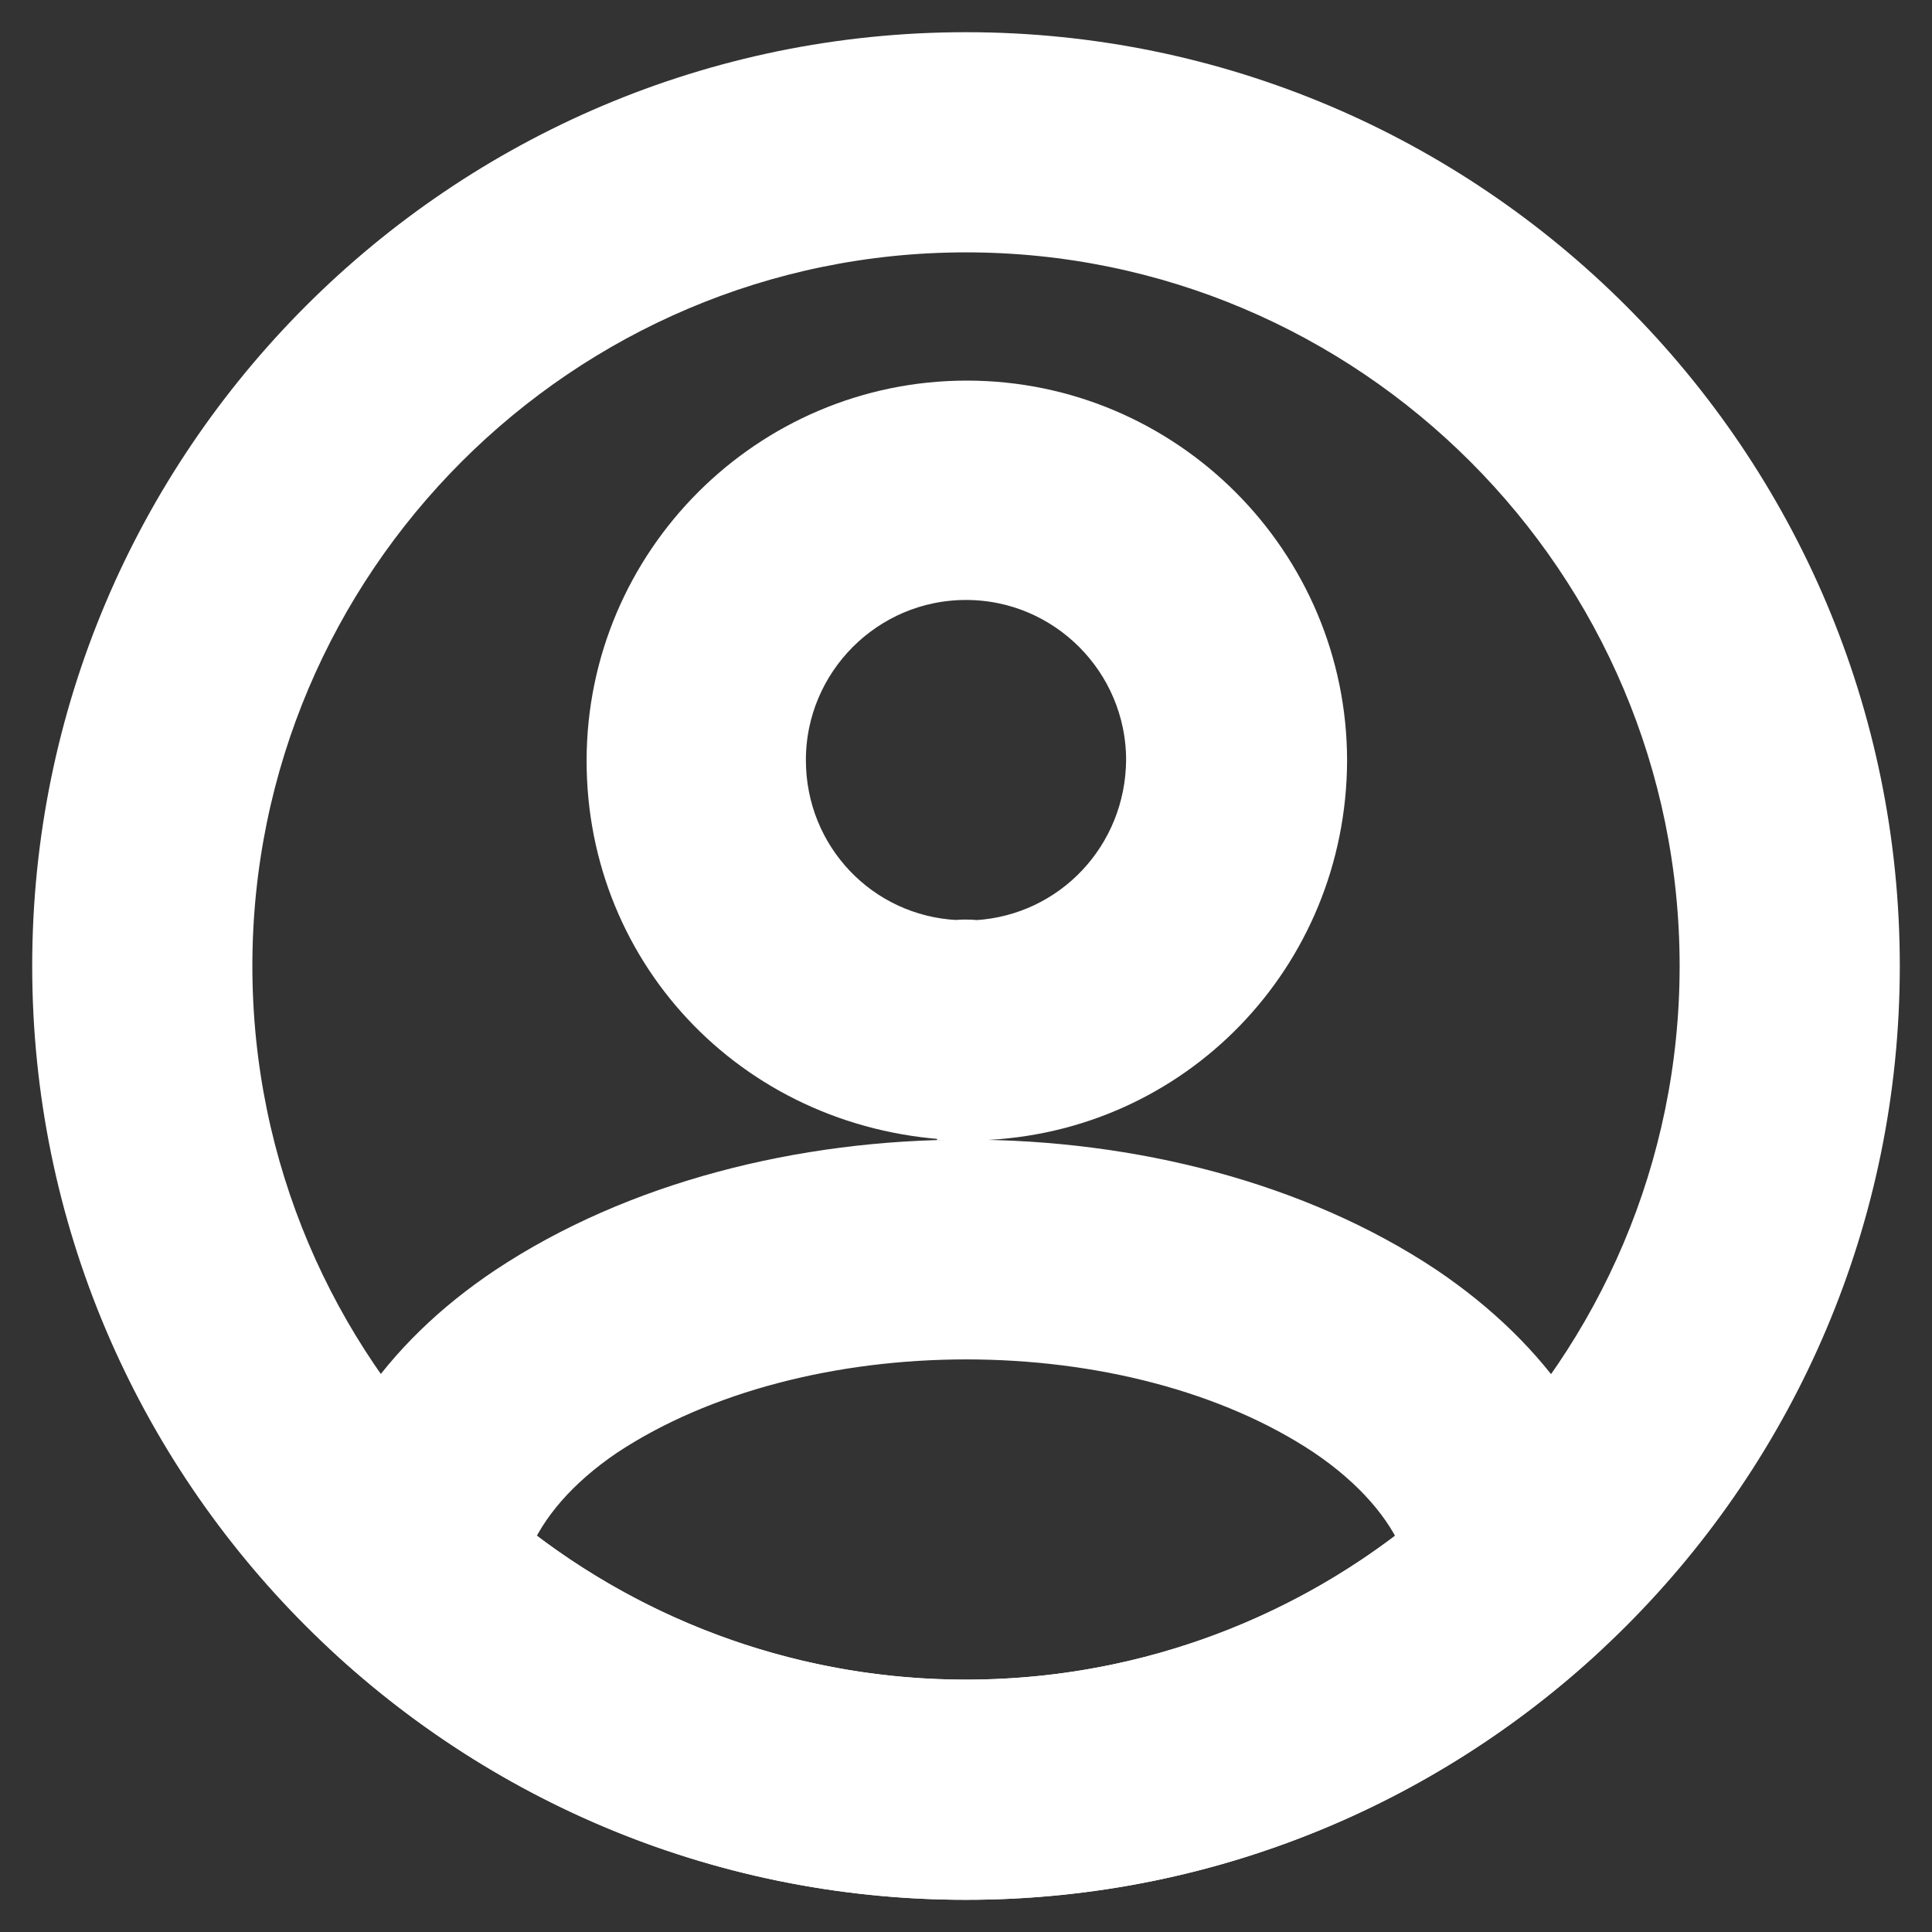
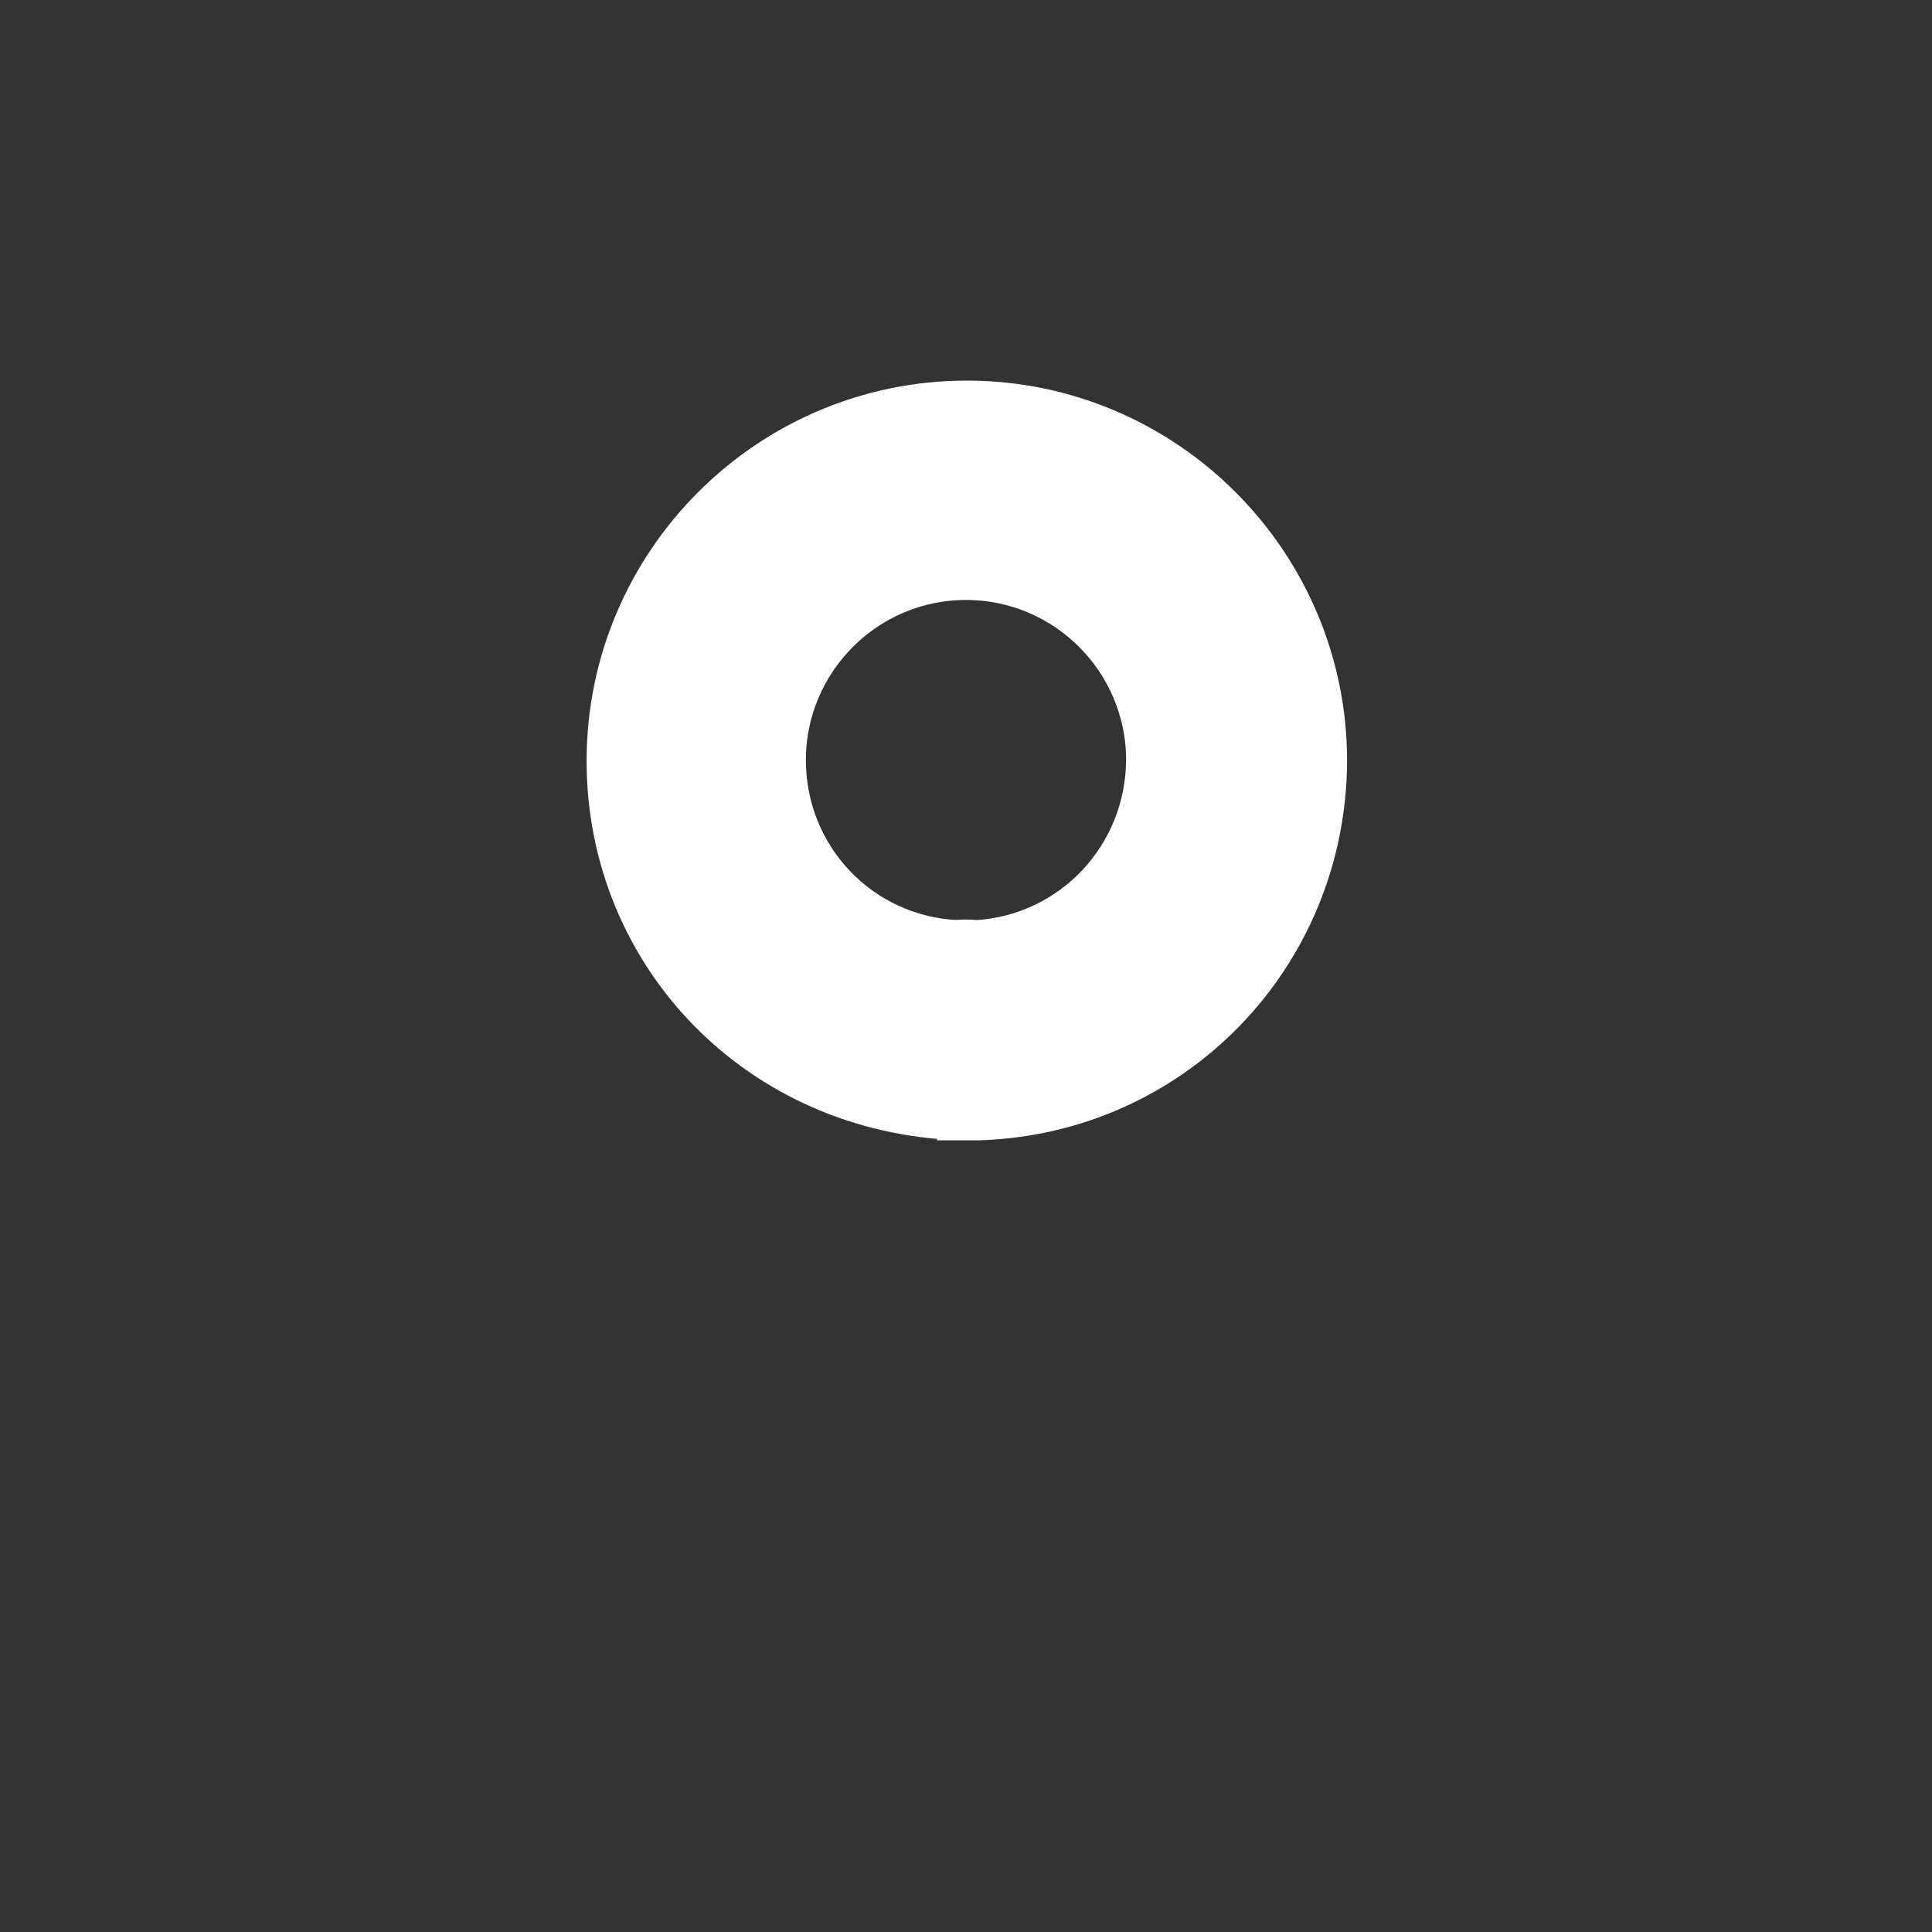
<svg xmlns="http://www.w3.org/2000/svg" width="24" height="24" viewBox="0 0 24 24" fill="none">
  <rect x="0" y="0" width="24" height="24" fill="#333333" stroke="none" />
  <path d="M11.94 13.865L11.94 13.866H11.949H11.949H11.949H11.95H11.95H11.95H11.95H11.95H11.95H11.951H11.951H11.951H11.951H11.951H11.952H11.952H11.952H11.952H11.952H11.953H11.953H11.953H11.953H11.953H11.953H11.954H11.954H11.954H11.954H11.954H11.954H11.955H11.955H11.955H11.955H11.956H11.956H11.956H11.956H11.956H11.956H11.957H11.957H11.957H11.957H11.957H11.958H11.958H11.958H11.958H11.958H11.959H11.959H11.959H11.959H11.959H11.96H11.96H11.96H11.96H11.96H11.96H11.961H11.961H11.961H11.961H11.961H11.962H11.962H11.962H11.962H11.962H11.963H11.963H11.963H11.963H11.963H11.963H11.964H11.964H11.964H11.964H11.964H11.965H11.965H11.965H11.965H11.966H11.966H11.966H11.966H11.966H11.966H11.967H11.967H11.967H11.967H11.967H11.968H11.968H11.968H11.968H11.968H11.969H11.969H11.969H11.969H11.969H11.97H11.97H11.97H11.97H11.97H11.971H11.971H11.971H11.971H11.971H11.972H11.972H11.972H11.972H11.973H11.973H11.973H11.973H11.973H11.973H11.974H11.974H11.974H11.974H11.975H11.975H11.975H11.975H11.975H11.976H11.976H11.976H11.976H11.976H11.976H11.977H11.977H11.977H11.977H11.977H11.978H11.978H11.978H11.978H11.979H11.979H11.979H11.979H11.979H11.98H11.98H11.98H11.98H11.98H11.981H11.981H11.981H11.981H11.981H11.982H11.982H11.982H11.982H11.982H11.983H11.983H11.983H11.983H11.983H11.984H11.984H11.984H11.984H11.985H11.985H11.985H11.985H11.985H11.986H11.986H11.986H11.986H11.986H11.987H11.987H11.987H11.987H11.987H11.988H11.988H11.988H11.988H11.989H11.989H11.989H11.989H11.989H11.989H11.99H11.99H11.99H11.99H11.991H11.991H11.991H11.991H11.991H11.992H11.992H11.992H11.992H11.992H11.993H11.993H11.993H11.993H11.993H11.994H11.994H11.994H11.994H11.995H11.995H11.995H11.995H11.995H11.996H11.996H11.996H11.996H11.996H11.997H11.997H11.997H11.997H11.998H11.998H11.998H11.998H11.998H11.998H11.999H11.999H11.999H11.999H12H12H12H12H12H12.001H12.001H12.001H12.001H12.002H12.002H12.002H12.002H12.002H12.002H12.003H12.003H12.003H12.003H12.004H12.004H12.004H12.004H12.004H12.005H12.005H12.005H12.005H12.005H12.006H12.006H12.006H12.006H12.007H12.007H12.007H12.007H12.007H12.008H12.008H12.008H12.008H12.008H12.009H12.009H12.009H12.009H12.009H12.01H12.01H12.01H12.01H12.011H12.011H12.011H12.011H12.011H12.011H12.012H12.012H12.012H12.012H12.013H12.013H12.013H12.013H12.013H12.014H12.014H12.014H12.014H12.014H12.015H12.015H12.015H12.015H12.015H12.016H12.016H12.016H12.016H12.017H12.017H12.017H12.017H12.017H12.018H12.018H12.018H12.018H12.018H12.019H12.019H12.019H12.019H12.019H12.02H12.02H12.02H12.02H12.02H12.021H12.021H12.021H12.021H12.021H12.022H12.022H12.022H12.022H12.023H12.023H12.023H12.023H12.023H12.024H12.024H12.024H12.024H12.024H12.024H12.025H12.025H12.025H12.025H12.025H12.026H12.026H12.026H12.026H12.027H12.027H12.027H12.027H12.027H12.028H12.028H12.028H12.028H12.028H12.029H12.029H12.029H12.029H12.029H12.03H12.03H12.03H12.03H12.03H12.031H12.031H12.031H12.031H12.031H12.032H12.032H12.032H12.032H12.032H12.033H12.033H12.033H12.033H12.033H12.034H12.034H12.034H12.034H12.034H12.034H12.035H12.035H12.035H12.035H12.036H12.036H12.036H12.036H12.036H12.037H12.037H12.037H12.037H12.037H12.037H12.038H12.038H12.038H12.038H12.039H12.039H12.039H12.039H12.039H12.039H12.04H12.04H12.04H12.04H12.04H12.041H12.041H12.041H12.041H12.041H12.041H12.042H12.042H12.042H12.042H12.043H12.043H12.043H12.043H12.043H12.043H12.044H12.044H12.044H12.044H12.044H12.045H12.045H12.045H12.045H12.045H12.046H12.046H12.046H12.046H12.046H12.046H12.047H12.047H12.047H12.047H12.047H12.047H12.048H12.048H12.048H12.048H12.049H12.049H12.049H12.049H12.049H12.049H12.05H12.05H12.05H12.05H12.05H12.05H12.051H12.051H12.051H12.051H12.051H12.052H12.052H12.052H12.052H12.052H12.052H12.052H12.052H12.053H12.053H12.053H12.053H12.053H12.053H12.053H12.053H12.053H12.054H12.054H12.054H12.054H12.054H12.054H12.054H12.054H12.055H12.055H12.055H12.055H12.055H12.055H12.055H12.055H12.056H12.056H12.056H12.056H12.056H12.056H12.056H12.056H12.057H12.057H12.057H12.057H12.057H12.057H12.057H12.057H12.058H12.058H12.058H12.058H12.058H12.058H12.058H12.059H12.059H12.059H12.059H12.059H12.059H12.059H12.059H12.06H12.06H12.06H12.06H12.06H12.06H12.06H12.061H12.061H12.061H12.061H12.061H12.061H12.061H12.062H12.062H12.062H12.062H12.062H12.062H12.062H12.062H12.063H12.063H12.063H12.063H12.063H12.063H12.063H12.063H12.064H12.064H12.064H12.064H12.064H12.064H12.065H12.065H12.065H12.065H12.065H12.065H12.065H12.066H12.066H12.066H12.066H12.066H12.066H12.066H12.066H12.067H12.067H12.067H12.067H12.067H12.067H12.068H12.068H12.068H12.068H12.068H12.068H12.068H12.069H12.069H12.069H12.069H12.069H12.069H12.069H12.069H12.07H12.07H12.07H12.07H12.07H12.07H12.07H12.071H12.071H12.071H12.071H12.071H12.071H12.072H12.072H12.072H12.072H12.072H12.072H12.072H12.072H12.073H12.073H12.073H12.073H12.073H12.073H12.073H12.074H12.074H12.074H12.074H12.074H12.074H12.075H12.075H12.075H12.075H12.075H12.075H12.075H12.076H12.076H12.076H12.076H12.076H12.076H12.076H12.077H12.077H12.077H12.077H12.077H12.077H12.078H12.078H12.078H12.078H12.078H12.078H12.078H12.079H12.079H12.079H12.079H12.079H12.079H12.079H12.08H12.08H12.08H12.08H12.08H12.08H12.081H12.081H12.081H12.081H12.081H12.081H12.081H12.082H12.082H12.082H12.082H12.082H12.082H12.082H12.082H12.083H12.083H12.083H12.083H12.083H12.083H12.084H12.084H12.084H12.084H12.084H12.084H12.085H12.085H12.085H12.085H12.085H12.085H12.085H12.085H12.086H12.086H12.086H12.086H12.086H12.086H12.087H12.087H12.087H12.087H12.087H12.087H12.088H12.088H12.088H12.088H12.088H12.088H12.088H12.088H12.089H12.089H12.089H12.089H12.089H12.089H12.09H12.09H12.09H12.09H12.09H12.09H12.091H12.091H12.091H12.091H12.091H12.091H12.091H12.091H12.092H12.092H12.092H12.092H12.092H12.092H12.093H12.093H12.093H12.093H12.093H12.093H12.094H12.094H12.094H12.094H12.094H12.094H12.094H12.095H12.095H12.095H12.095H12.095H12.095H12.095H12.096H12.096H12.096H12.096H12.096H12.096H12.096H12.097H12.097H12.097H12.097H12.097H12.097H12.098H12.098H12.098H12.098H12.098H12.098H12.098H12.098H12.099H12.099H12.099H12.099H12.099H12.099H12.1H12.1H12.1H12.1H12.1H12.1H12.1H12.101H12.101H12.101H12.101H12.101H12.101H12.101H12.102H12.102H12.102H12.102H12.102H12.102H12.102H12.103H12.103H12.103H12.103H12.103H12.103H12.104H12.104H12.104H12.104H12.104H12.104H12.104H12.104H12.105H12.105H12.105H12.105H12.105H12.105H12.105H12.106H12.106H12.106H12.106H12.106H12.106H12.107H12.107H12.107H12.107H12.107H12.107H12.107H12.107H12.108H12.108H12.108H12.108H12.108H12.108H12.108H12.109H12.109H12.109H12.109H12.109H12.109H12.109H12.11H12.11H12.11H12.11H12.11H12.11H12.11H12.111H12.111H12.111H12.111H12.111H12.111H12.111H12.111H12.112H12.112H12.112H12.112H12.112H12.112H12.113H12.113H12.113H12.113H12.113H12.113H12.113H12.113H12.114H12.114H12.114H12.114H12.114H12.114H12.114H12.114H12.115H12.115H12.115H12.115H12.115H12.115H12.115H12.116H12.116H12.116H12.116H12.116H12.116H12.116H12.117H12.117H12.117H12.117H12.117H12.117H12.117H12.117H12.117H12.118H12.118H12.118H12.118H12.118H12.118H12.118H12.118H12.119H12.119H12.119H12.119H12.119H12.119H12.119H12.12H12.12H12.12H12.12H12.12H12.12H12.12H12.12H12.121H12.121H12.121H12.121H12.121H12.121H12.121H12.121H12.121H12.122H12.122H12.122H12.122H12.122H12.122H12.122H12.123H12.123H12.123H12.123H12.123H12.123H12.123H12.123H12.123H12.123H12.123H12.123H12.123H12.123H12.124H12.124H12.124H12.124H12.124H12.124H12.124H12.124H12.124H12.124H12.124H12.124H12.124H12.124H12.124H12.124H12.124H12.124H12.125H12.125H12.125H12.125H12.125H12.125H12.125H12.125H12.125H12.125H12.125H12.125H12.125H12.125H12.125H12.125H12.125H12.126H12.126H12.126H12.126H12.126H12.126H12.126H12.126H12.126H12.126H12.126H12.126H12.126H12.126H12.126H12.126H12.126H12.126H12.126H12.126H12.127H12.127H12.127H12.127H12.127H12.127H12.127H12.127H12.127H12.127H12.127H12.127H12.127H12.127H12.127H12.127H12.127H12.127H12.127H12.127H12.127H12.127H12.127H12.127H12.128H12.128H12.128H12.128H12.128H12.128H12.128H12.128H12.128H12.128H12.128H12.128H12.128H12.128H12.128H12.128H12.128H12.128H12.128H12.128H12.128H12.129H12.129H12.129H12.129H12.129H12.129H12.129H12.129H12.129H12.129H12.129H12.129H12.129H12.129H12.129H12.129H12.129H12.129H12.129H12.129H12.129H12.129H12.129H12.129H12.13H12.13H12.13H12.13H12.13H12.13H12.13H12.13H12.13H12.13H12.13H12.13H12.13H12.13H12.13H12.13H12.13H12.13H12.13H12.13H12.13H12.13H12.13H12.13H12.13H12.13H12.13H12.131H12.131H12.131H12.131H12.131H12.131H12.131H12.131H12.131H12.131H12.131H12.131H12.131H12.131H12.131H12.131H12.131H12.131H12.131H12.131H12.131H12.131H12.131H12.132H12.132H12.132H12.132H12.132H12.132H12.132H12.132H12.132H12.132H12.132H12.132H12.132H12.132H12.132H12.132H12.132H12.132H12.132H12.132H12.132H12.132H12.132H12.132H12.133H12.133H12.133H12.133H12.133H12.133H12.133H12.133H12.133H12.133H12.133H12.133H12.133H12.133H12.133H12.133H12.133H12.133H12.133H12.133H12.133H12.133H12.133H12.133H12.133H12.133H12.133H12.134H12.134H12.134H12.134H12.134H12.134H12.134H12.134H12.134H12.134H12.134H12.134H12.134H12.134H12.134H12.134H12.134H12.134H12.134H12.134H12.134H12.134H12.135H12.135H12.135H12.135H12.135H12.135H12.135H12.135H12.135H12.135H12.135H12.135H12.135H12.135H12.135H12.135H12.135H12.135H12.135H12.135H12.136H12.136H12.136H12.136H12.136H12.136H12.136H12.136H12.136H12.136H12.136H12.136H12.136H12.136H12.136H12.136H12.136H12.136H12.136H12.136H12.136H12.136H12.137H12.137H12.137H12.137H12.137H12.137H12.137H12.137H12.137H12.137H12.137H12.137H12.137H12.137H12.137H12.137H12.137H12.137H12.137H12.138H12.138H12.138H12.138H12.138H12.138H12.138H12.138H12.138H12.138H12.138H12.138H12.138H12.138H12.138H12.138H12.139H12.139H12.139H12.139H12.139H12.139H12.139H12.139H12.139H12.139H12.139H12.139H12.139H12.139H12.139H12.139H12.139H12.139H12.14H12.14H12.14H12.14H12.14H12.14H12.14H12.14H12.14H12.14H12.14H12.14H12.14H12.14H12.14H12.14H12.141H12.141H12.141H12.141H12.141H12.141H12.141H12.141H12.141H12.141H12.141H12.141H12.141H12.142H12.142H12.142H12.142H12.142H12.142H12.142H12.142H12.142H12.142H12.142H12.142H12.142H12.142H12.143H12.143H12.143H12.143H12.143H12.143H12.143H12.143H12.143H12.143H12.143H12.143H12.143H12.143H12.144H12.144H12.144H12.144H12.144H12.144H12.144H12.144H12.144H12.144H12.144H12.145H12.145H12.145H12.145H12.145H12.145H12.145H12.145H12.145H12.145H12.145H12.145H12.146H12.146H12.146H12.146H12.146H12.146H12.146H12.146H12.146H12.146H12.146H12.146H12.147H12.147H12.147H12.147H12.147H12.147H12.147H12.147H12.147H12.147H12.148H12.148H12.148H12.148H12.148H12.148H12.148H12.148H12.148H12.148H12.149H12.149H12.149H12.149H12.149H12.149H12.149H12.149H12.149H12.149H12.149H12.15H12.15H12.15H12.15H12.15H12.15H12.15H12.15H12.15H12.15H12.151H12.151H12.151H12.151H12.151H12.151H12.151H12.151H12.152H12.152H12.152H12.152H12.152H12.152H12.152H12.152H12.152H12.152H12.153H12.153H12.153H12.153H12.153H12.153H12.153H12.153H12.154H12.154V13.866L12.163 13.865C14.546 13.789 16.423 11.855 16.434 9.453V9.452C16.434 7.015 14.448 5.028 12.01 5.028C9.573 5.028 7.587 7.015 7.587 9.452C7.587 11.848 9.458 13.789 11.94 13.865ZM9.711 9.442C9.711 8.184 10.734 7.153 12 7.153C13.266 7.153 14.288 8.184 14.289 9.441C14.28 10.668 13.339 11.656 12.139 11.73C12.087 11.725 12.035 11.723 11.989 11.723C11.962 11.723 11.935 11.724 11.909 11.726C11.901 11.727 11.89 11.728 11.876 11.729C10.662 11.668 9.711 10.672 9.711 9.442Z" fill="white" stroke="white" stroke-width="0.6" />
-   <path d="M4.038 19.437L4.038 19.437L4.037 19.444C4.01 19.761 4.118 20.103 4.381 20.337C6.472 22.249 9.173 23.3 12 23.3C14.827 23.3 17.529 22.249 19.62 20.337C19.874 20.11 20.005 19.78 19.962 19.435C19.817 18.11 18.995 16.914 17.683 16.028L17.682 16.027C16.103 14.975 14.047 14.457 12.004 14.457C9.962 14.457 7.903 14.975 6.319 16.027L6.319 16.027C5.004 16.904 4.183 18.112 4.038 19.437ZM12 21.165C9.919 21.165 7.913 20.459 6.295 19.166C6.49 18.686 6.893 18.206 7.501 17.795C8.709 16.997 10.348 16.587 12.003 16.587C13.658 16.587 15.291 16.997 16.489 17.795C17.099 18.207 17.509 18.688 17.705 19.166C16.087 20.46 14.081 21.165 12 21.165Z" fill="white" stroke="white" stroke-width="0.6" />
-   <path d="M0.7 12C0.7 18.234 5.766 23.3 12 23.3C18.234 23.3 23.3 18.234 23.3 12C23.3 5.766 18.234 0.7 12 0.7C5.766 0.7 0.7 5.766 0.7 12ZM2.835 12C2.835 6.947 6.947 2.835 12 2.835C17.053 2.835 21.165 6.947 21.165 12C21.165 17.053 17.053 21.165 12 21.165C6.947 21.165 2.835 17.053 2.835 12Z" fill="white" stroke="white" stroke-width="0.6" />
</svg>